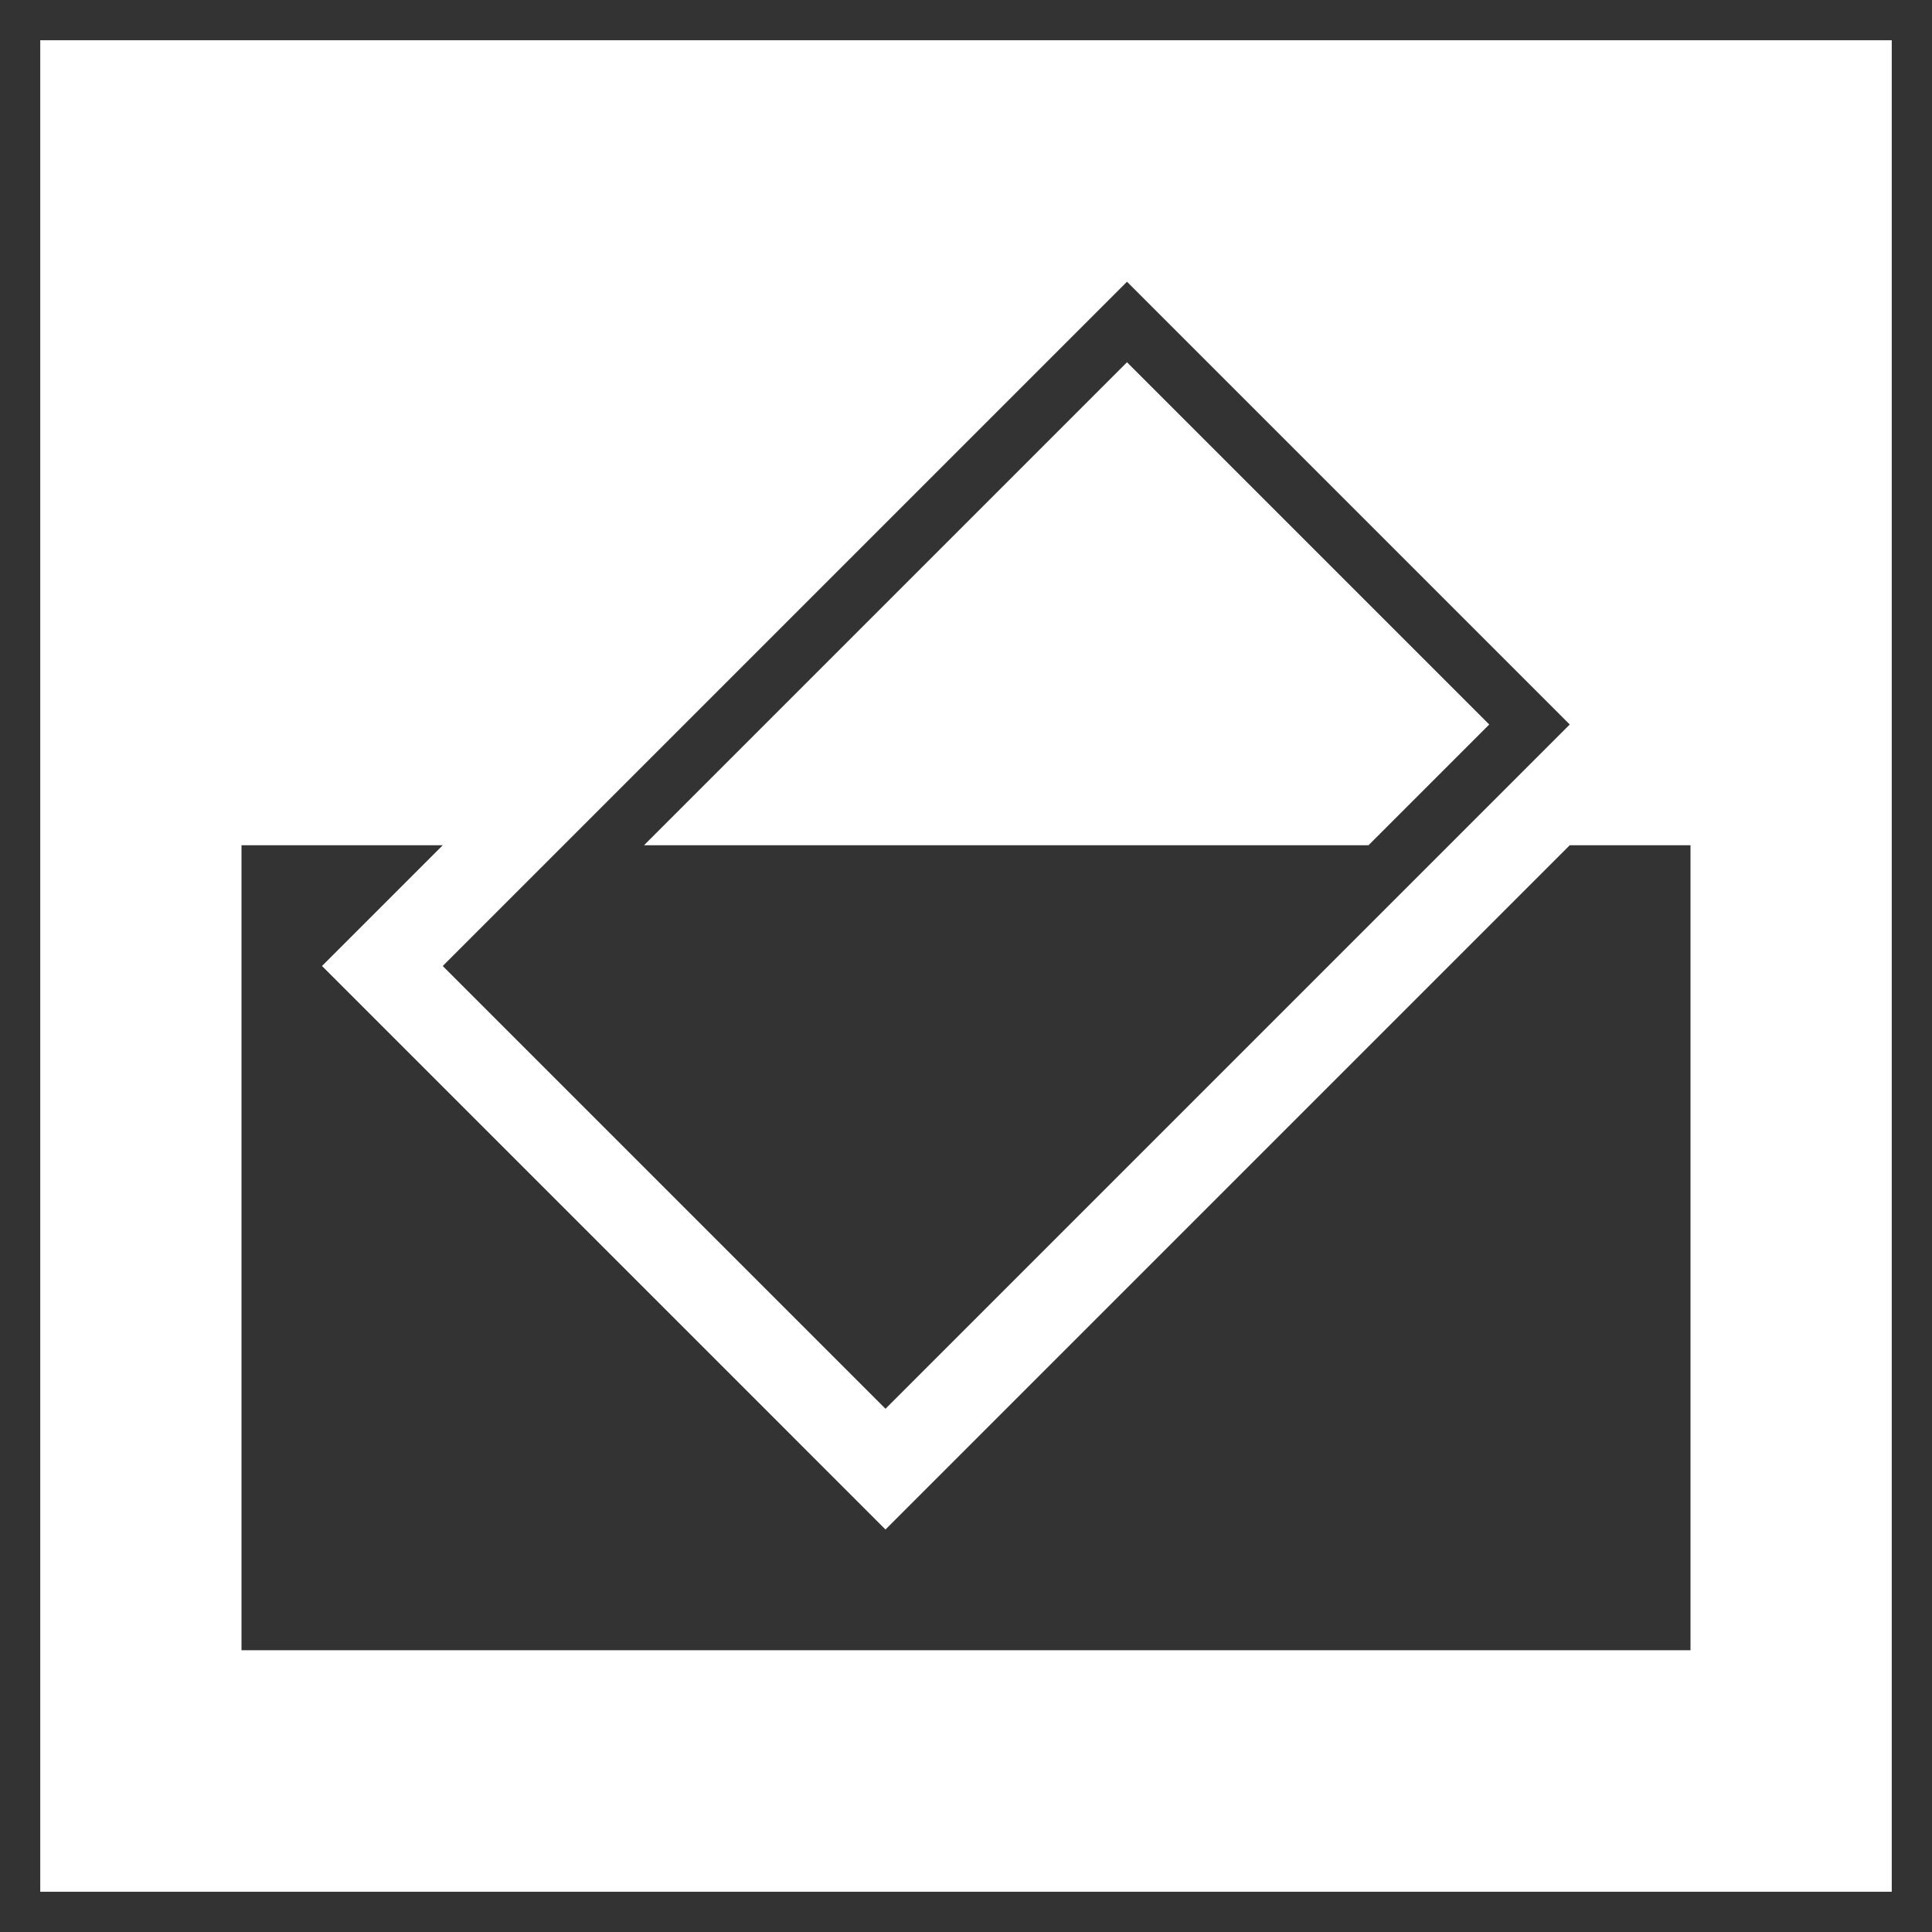
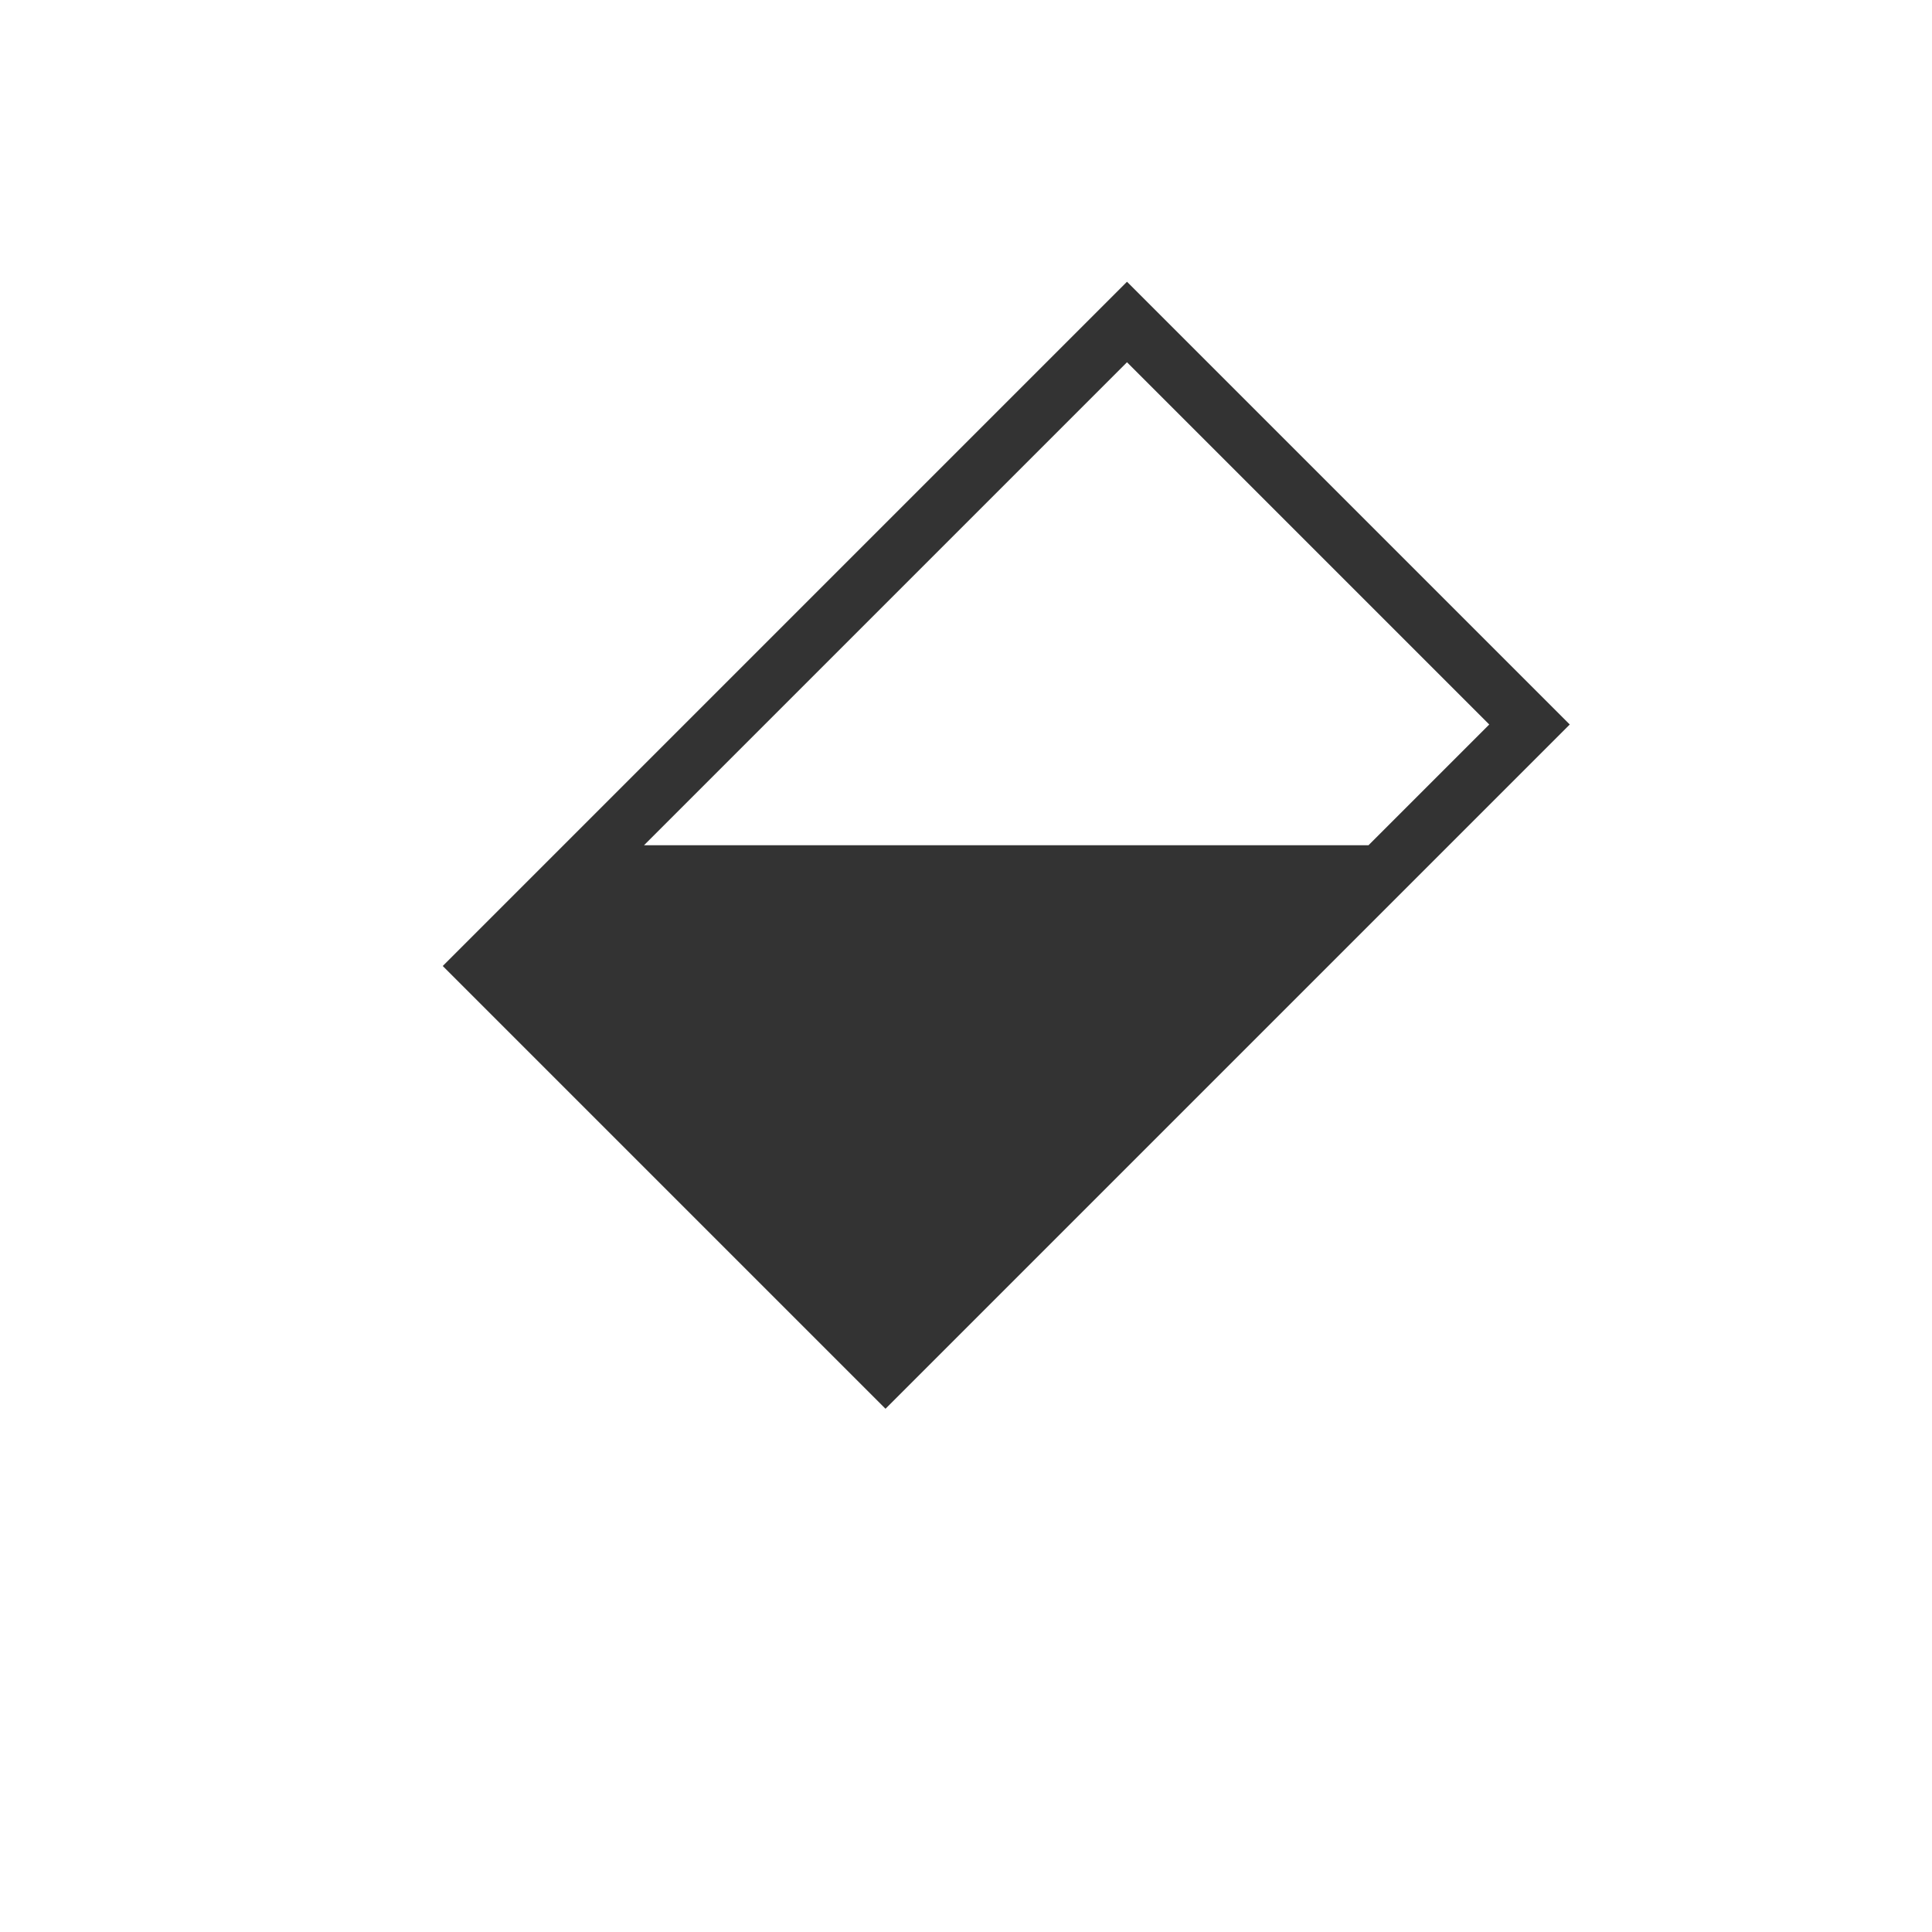
<svg xmlns="http://www.w3.org/2000/svg" id="レイヤー_1" data-name="レイヤー 1" width="48" height="48" viewBox="0 0 48 48">
  <defs>
    <style>
      .cls-1 {
        fill: #333;
      }
    </style>
  </defs>
-   <path class="cls-1" d="M47,1V47H1V1H47m1-1H0V48H48V0Z" />
  <g>
-     <path class="cls-1" d="M28,7,11,24,22,35,39,18ZM16,21,28,9l9,9-3,3Z" />
-     <polygon class="cls-1" points="39 21 22 38 8 24 11 21 6 21 6 41 42 41 42 21 39 21" />
+     <path class="cls-1" d="M28,7,11,24,22,35,39,18M16,21,28,9l9,9-3,3Z" />
  </g>
</svg>